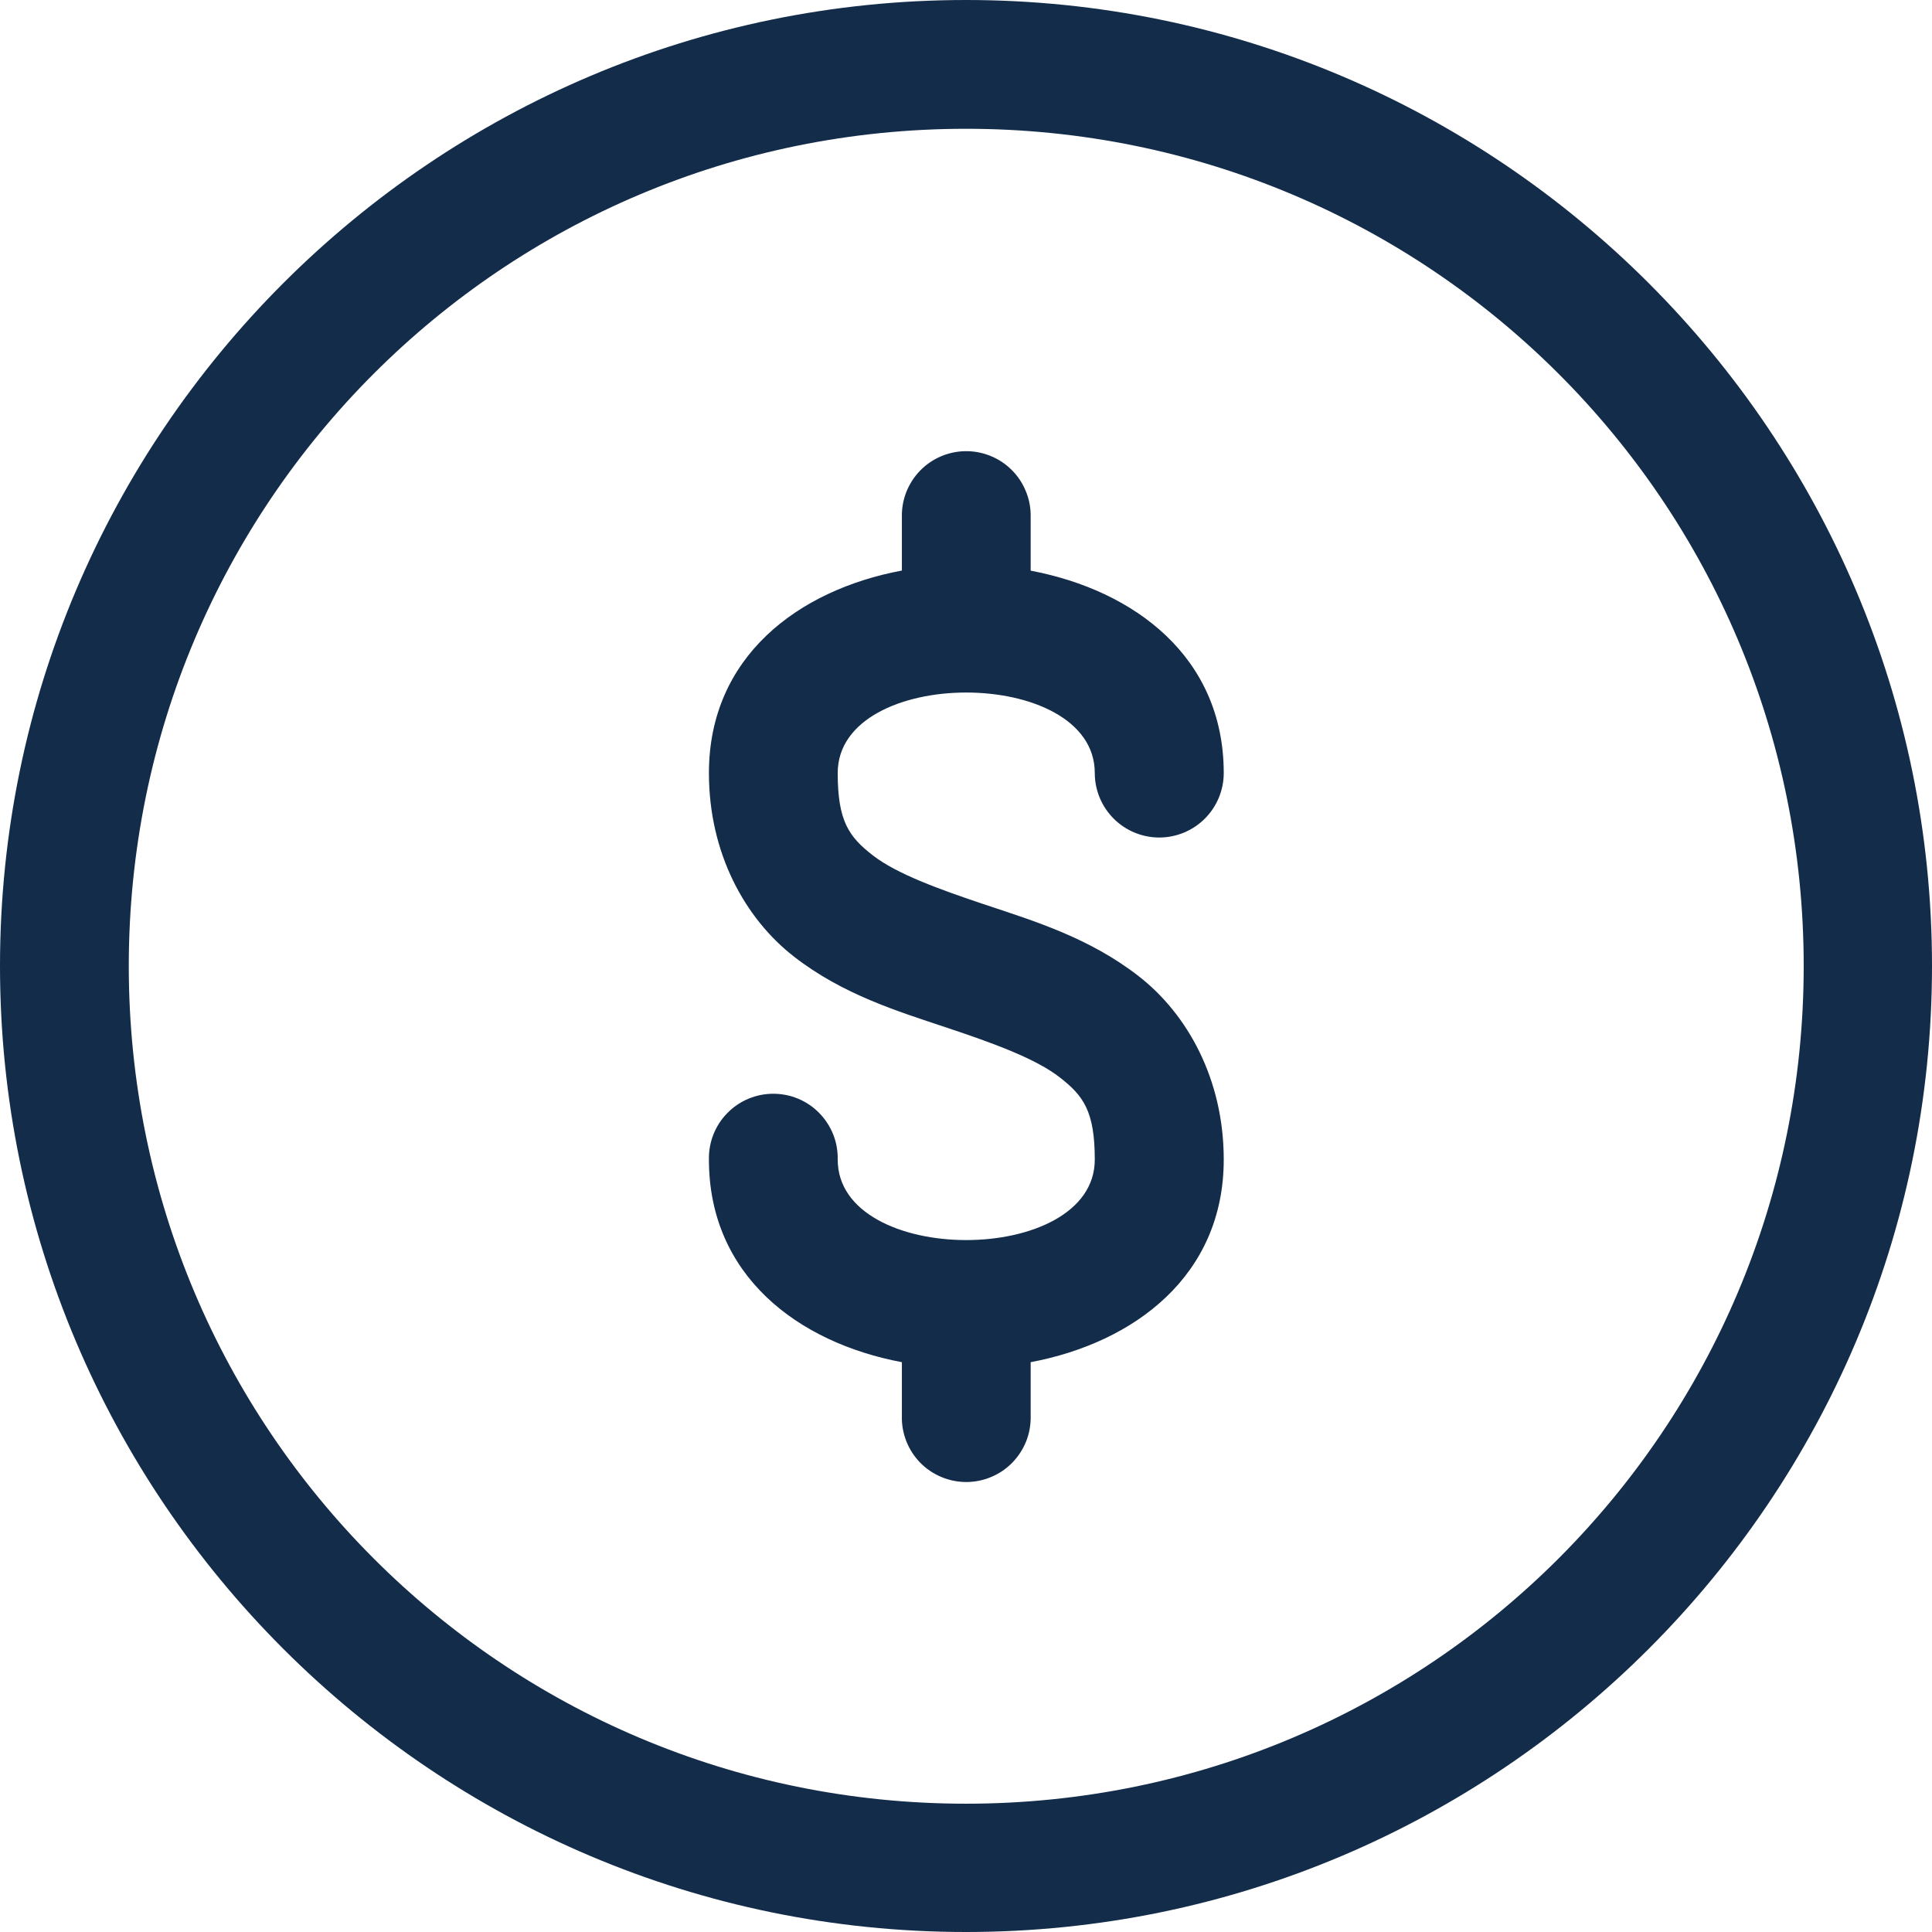
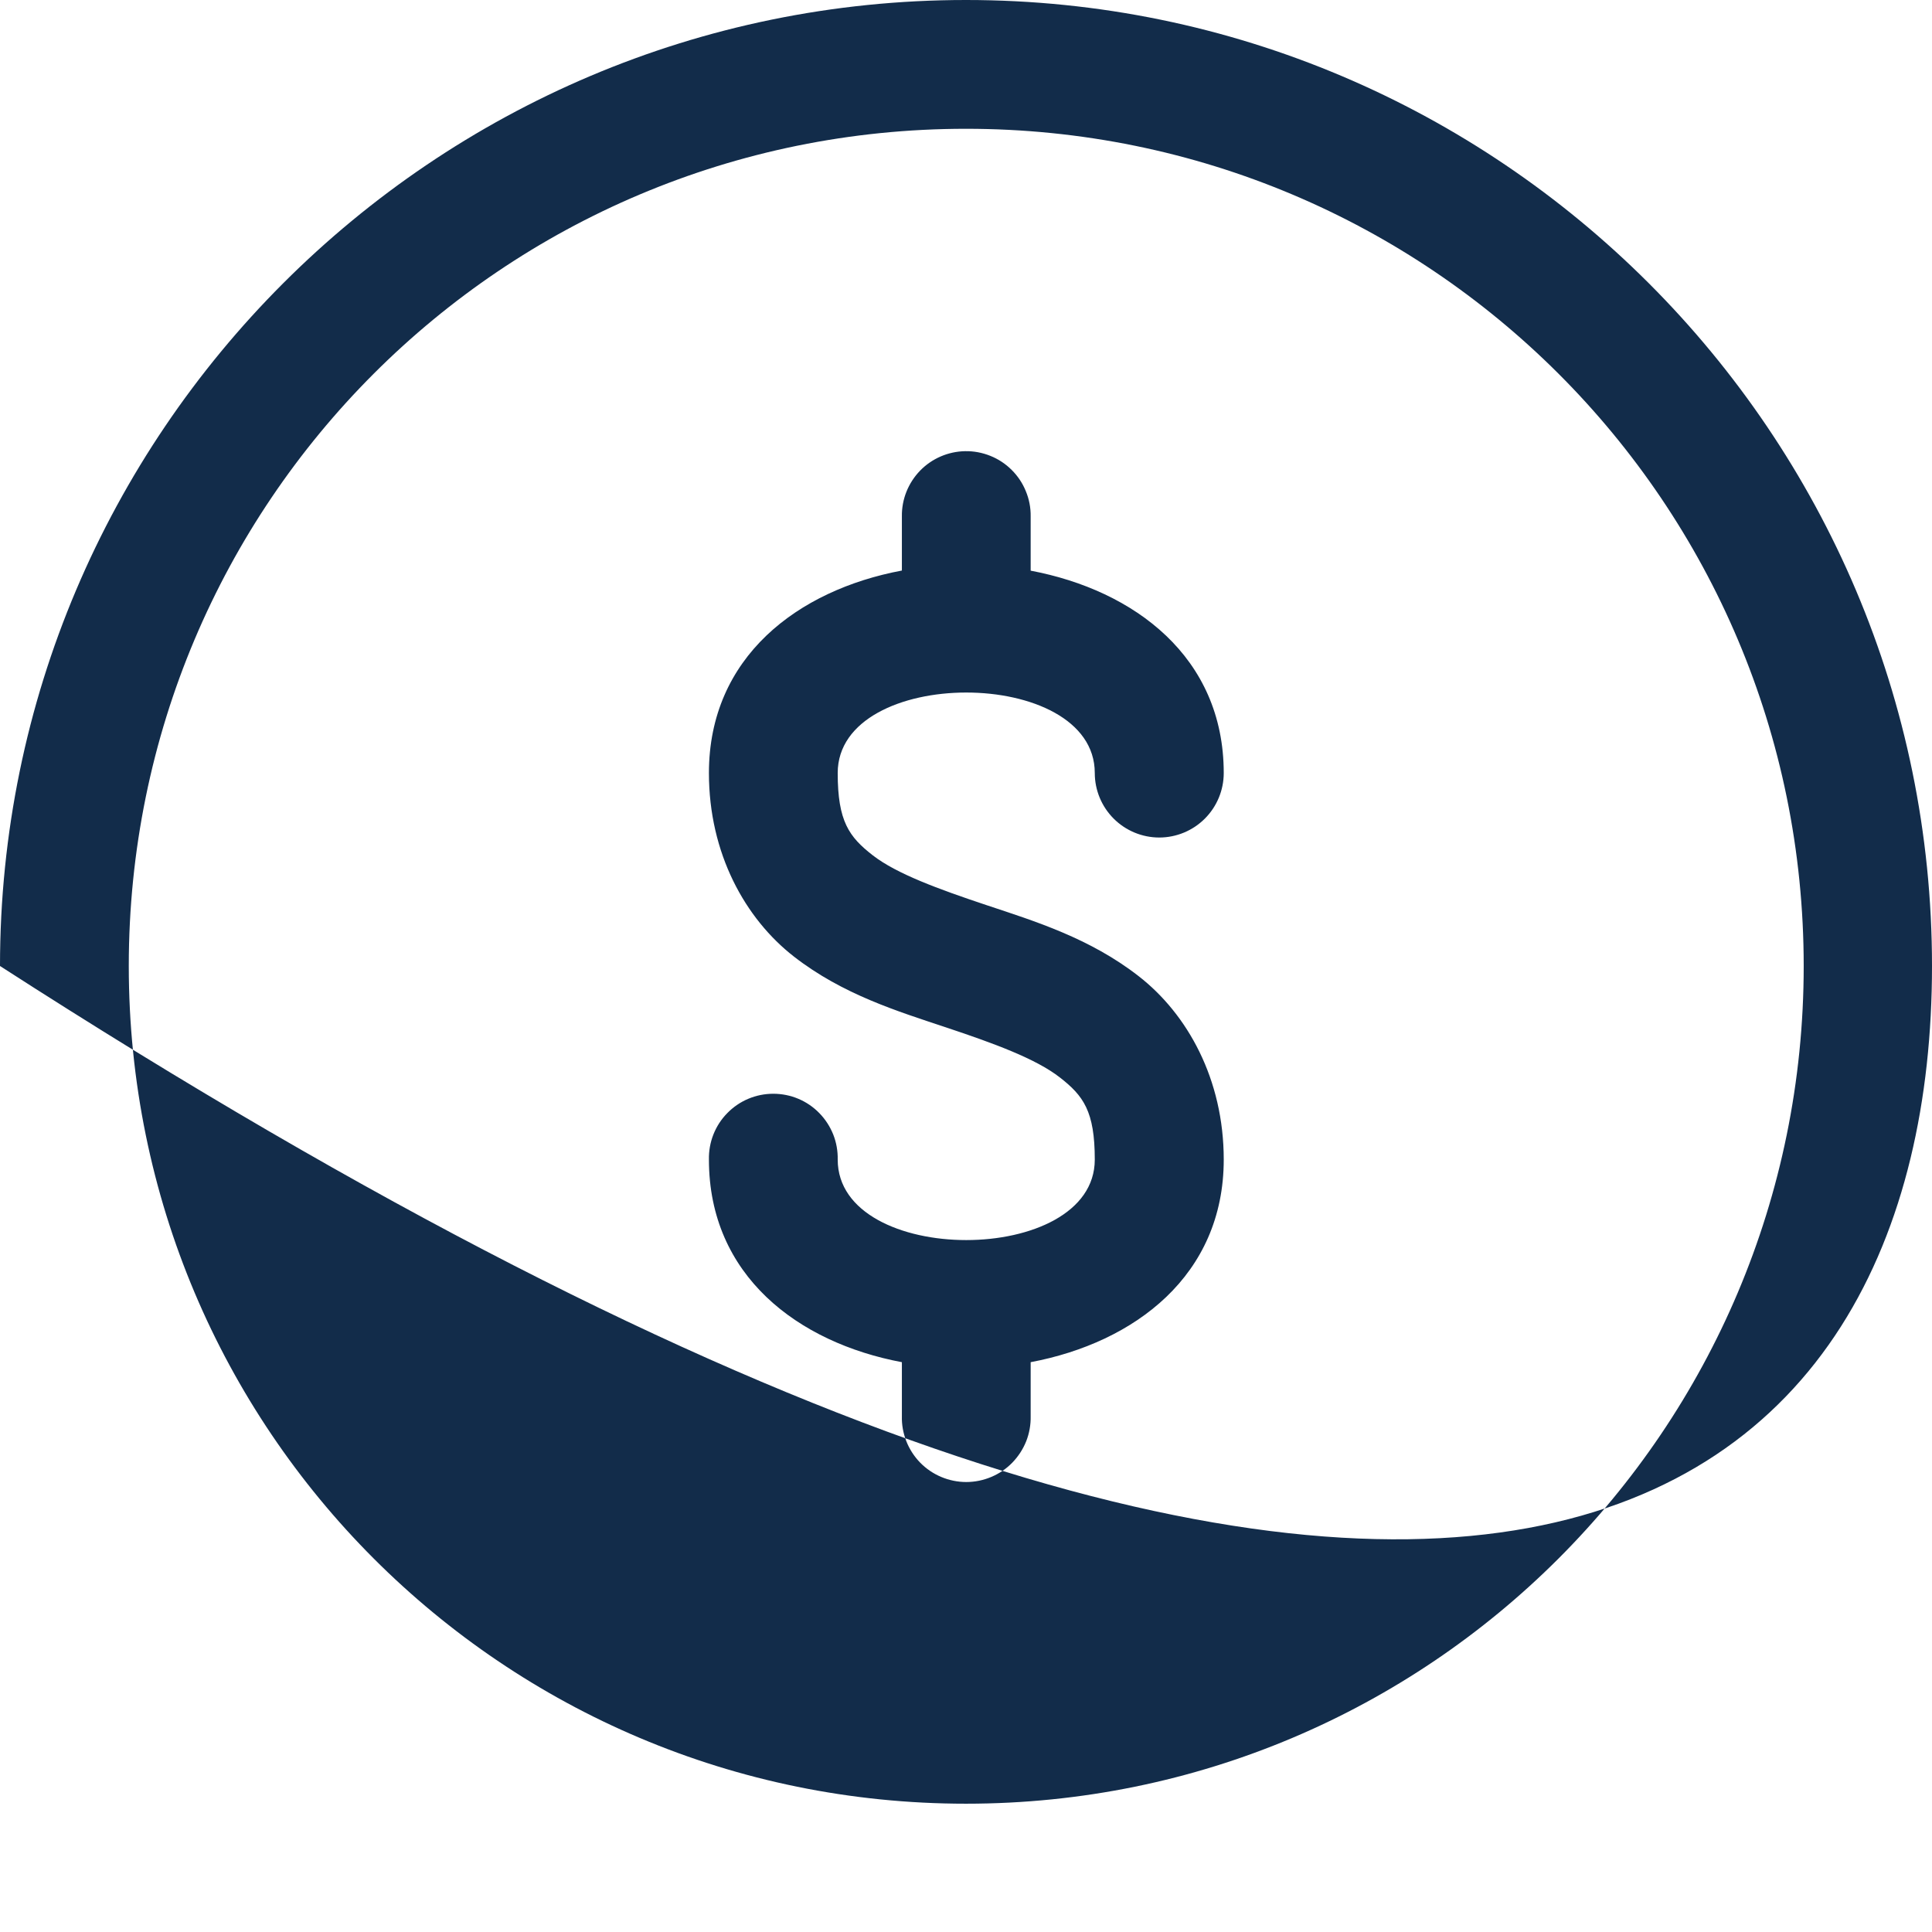
<svg xmlns="http://www.w3.org/2000/svg" width="32" height="32" viewBox="0 0 32 32" fill="none">
-   <path d="M16 0C7.176 0 0 7.176 0 16C0 24.824 7.176 32 16 32C24.824 32 32 24.824 32 16C32 7.176 24.824 0 16 0ZM16 2.133C23.671 2.133 29.875 8.329 29.875 16C29.875 23.671 23.671 29.875 16 29.875C8.329 29.875 2.133 23.671 2.133 16C2.133 8.329 8.329 2.133 16 2.133ZM15.985 7.473C15.704 7.478 15.435 7.594 15.239 7.796C15.043 7.999 14.934 8.27 14.938 8.552V9.45C13.215 9.773 11.742 10.882 11.742 12.804C11.742 14.137 12.343 15.216 13.15 15.844C13.957 16.472 14.869 16.75 15.669 17.017C16.469 17.283 17.159 17.538 17.552 17.844C17.945 18.149 18.133 18.406 18.133 19.206C18.133 20.984 13.875 20.984 13.875 19.206C13.878 19.064 13.853 18.923 13.801 18.791C13.748 18.659 13.67 18.538 13.571 18.437C13.472 18.335 13.353 18.254 13.222 18.199C13.091 18.144 12.95 18.116 12.808 18.116C12.666 18.116 12.526 18.144 12.395 18.199C12.264 18.254 12.145 18.335 12.046 18.437C11.946 18.538 11.868 18.659 11.816 18.791C11.764 18.923 11.739 19.064 11.742 19.206C11.742 21.127 13.216 22.238 14.938 22.562V23.456C14.934 23.598 14.96 23.74 15.012 23.872C15.064 24.004 15.142 24.124 15.241 24.226C15.341 24.328 15.459 24.408 15.59 24.463C15.721 24.518 15.862 24.547 16.004 24.547C16.146 24.547 16.287 24.518 16.418 24.463C16.549 24.408 16.668 24.328 16.767 24.226C16.866 24.124 16.944 24.004 16.997 23.872C17.049 23.74 17.074 23.598 17.071 23.456V22.562C18.792 22.238 20.269 21.127 20.269 19.206C20.269 17.873 19.666 16.794 18.858 16.167C18.051 15.539 17.14 15.258 16.34 14.992C15.54 14.725 14.849 14.472 14.456 14.167C14.063 13.861 13.875 13.604 13.875 12.804C13.875 11.026 18.133 11.026 18.133 12.804C18.133 13.087 18.246 13.359 18.446 13.559C18.646 13.759 18.918 13.872 19.201 13.872C19.484 13.872 19.756 13.759 19.956 13.559C20.156 13.359 20.269 13.087 20.269 12.804C20.269 10.885 18.792 9.777 17.071 9.452V8.552C17.073 8.409 17.046 8.268 16.991 8.136C16.938 8.004 16.858 7.884 16.756 7.783C16.655 7.682 16.535 7.603 16.402 7.55C16.27 7.497 16.128 7.47 15.985 7.473Z" fill="#122C4A" />
+   <path d="M16 0C7.176 0 0 7.176 0 16C24.824 32 32 24.824 32 16C32 7.176 24.824 0 16 0ZM16 2.133C23.671 2.133 29.875 8.329 29.875 16C29.875 23.671 23.671 29.875 16 29.875C8.329 29.875 2.133 23.671 2.133 16C2.133 8.329 8.329 2.133 16 2.133ZM15.985 7.473C15.704 7.478 15.435 7.594 15.239 7.796C15.043 7.999 14.934 8.27 14.938 8.552V9.45C13.215 9.773 11.742 10.882 11.742 12.804C11.742 14.137 12.343 15.216 13.15 15.844C13.957 16.472 14.869 16.75 15.669 17.017C16.469 17.283 17.159 17.538 17.552 17.844C17.945 18.149 18.133 18.406 18.133 19.206C18.133 20.984 13.875 20.984 13.875 19.206C13.878 19.064 13.853 18.923 13.801 18.791C13.748 18.659 13.67 18.538 13.571 18.437C13.472 18.335 13.353 18.254 13.222 18.199C13.091 18.144 12.95 18.116 12.808 18.116C12.666 18.116 12.526 18.144 12.395 18.199C12.264 18.254 12.145 18.335 12.046 18.437C11.946 18.538 11.868 18.659 11.816 18.791C11.764 18.923 11.739 19.064 11.742 19.206C11.742 21.127 13.216 22.238 14.938 22.562V23.456C14.934 23.598 14.96 23.74 15.012 23.872C15.064 24.004 15.142 24.124 15.241 24.226C15.341 24.328 15.459 24.408 15.59 24.463C15.721 24.518 15.862 24.547 16.004 24.547C16.146 24.547 16.287 24.518 16.418 24.463C16.549 24.408 16.668 24.328 16.767 24.226C16.866 24.124 16.944 24.004 16.997 23.872C17.049 23.74 17.074 23.598 17.071 23.456V22.562C18.792 22.238 20.269 21.127 20.269 19.206C20.269 17.873 19.666 16.794 18.858 16.167C18.051 15.539 17.14 15.258 16.34 14.992C15.54 14.725 14.849 14.472 14.456 14.167C14.063 13.861 13.875 13.604 13.875 12.804C13.875 11.026 18.133 11.026 18.133 12.804C18.133 13.087 18.246 13.359 18.446 13.559C18.646 13.759 18.918 13.872 19.201 13.872C19.484 13.872 19.756 13.759 19.956 13.559C20.156 13.359 20.269 13.087 20.269 12.804C20.269 10.885 18.792 9.777 17.071 9.452V8.552C17.073 8.409 17.046 8.268 16.991 8.136C16.938 8.004 16.858 7.884 16.756 7.783C16.655 7.682 16.535 7.603 16.402 7.55C16.27 7.497 16.128 7.47 15.985 7.473Z" fill="#122C4A" />
</svg>